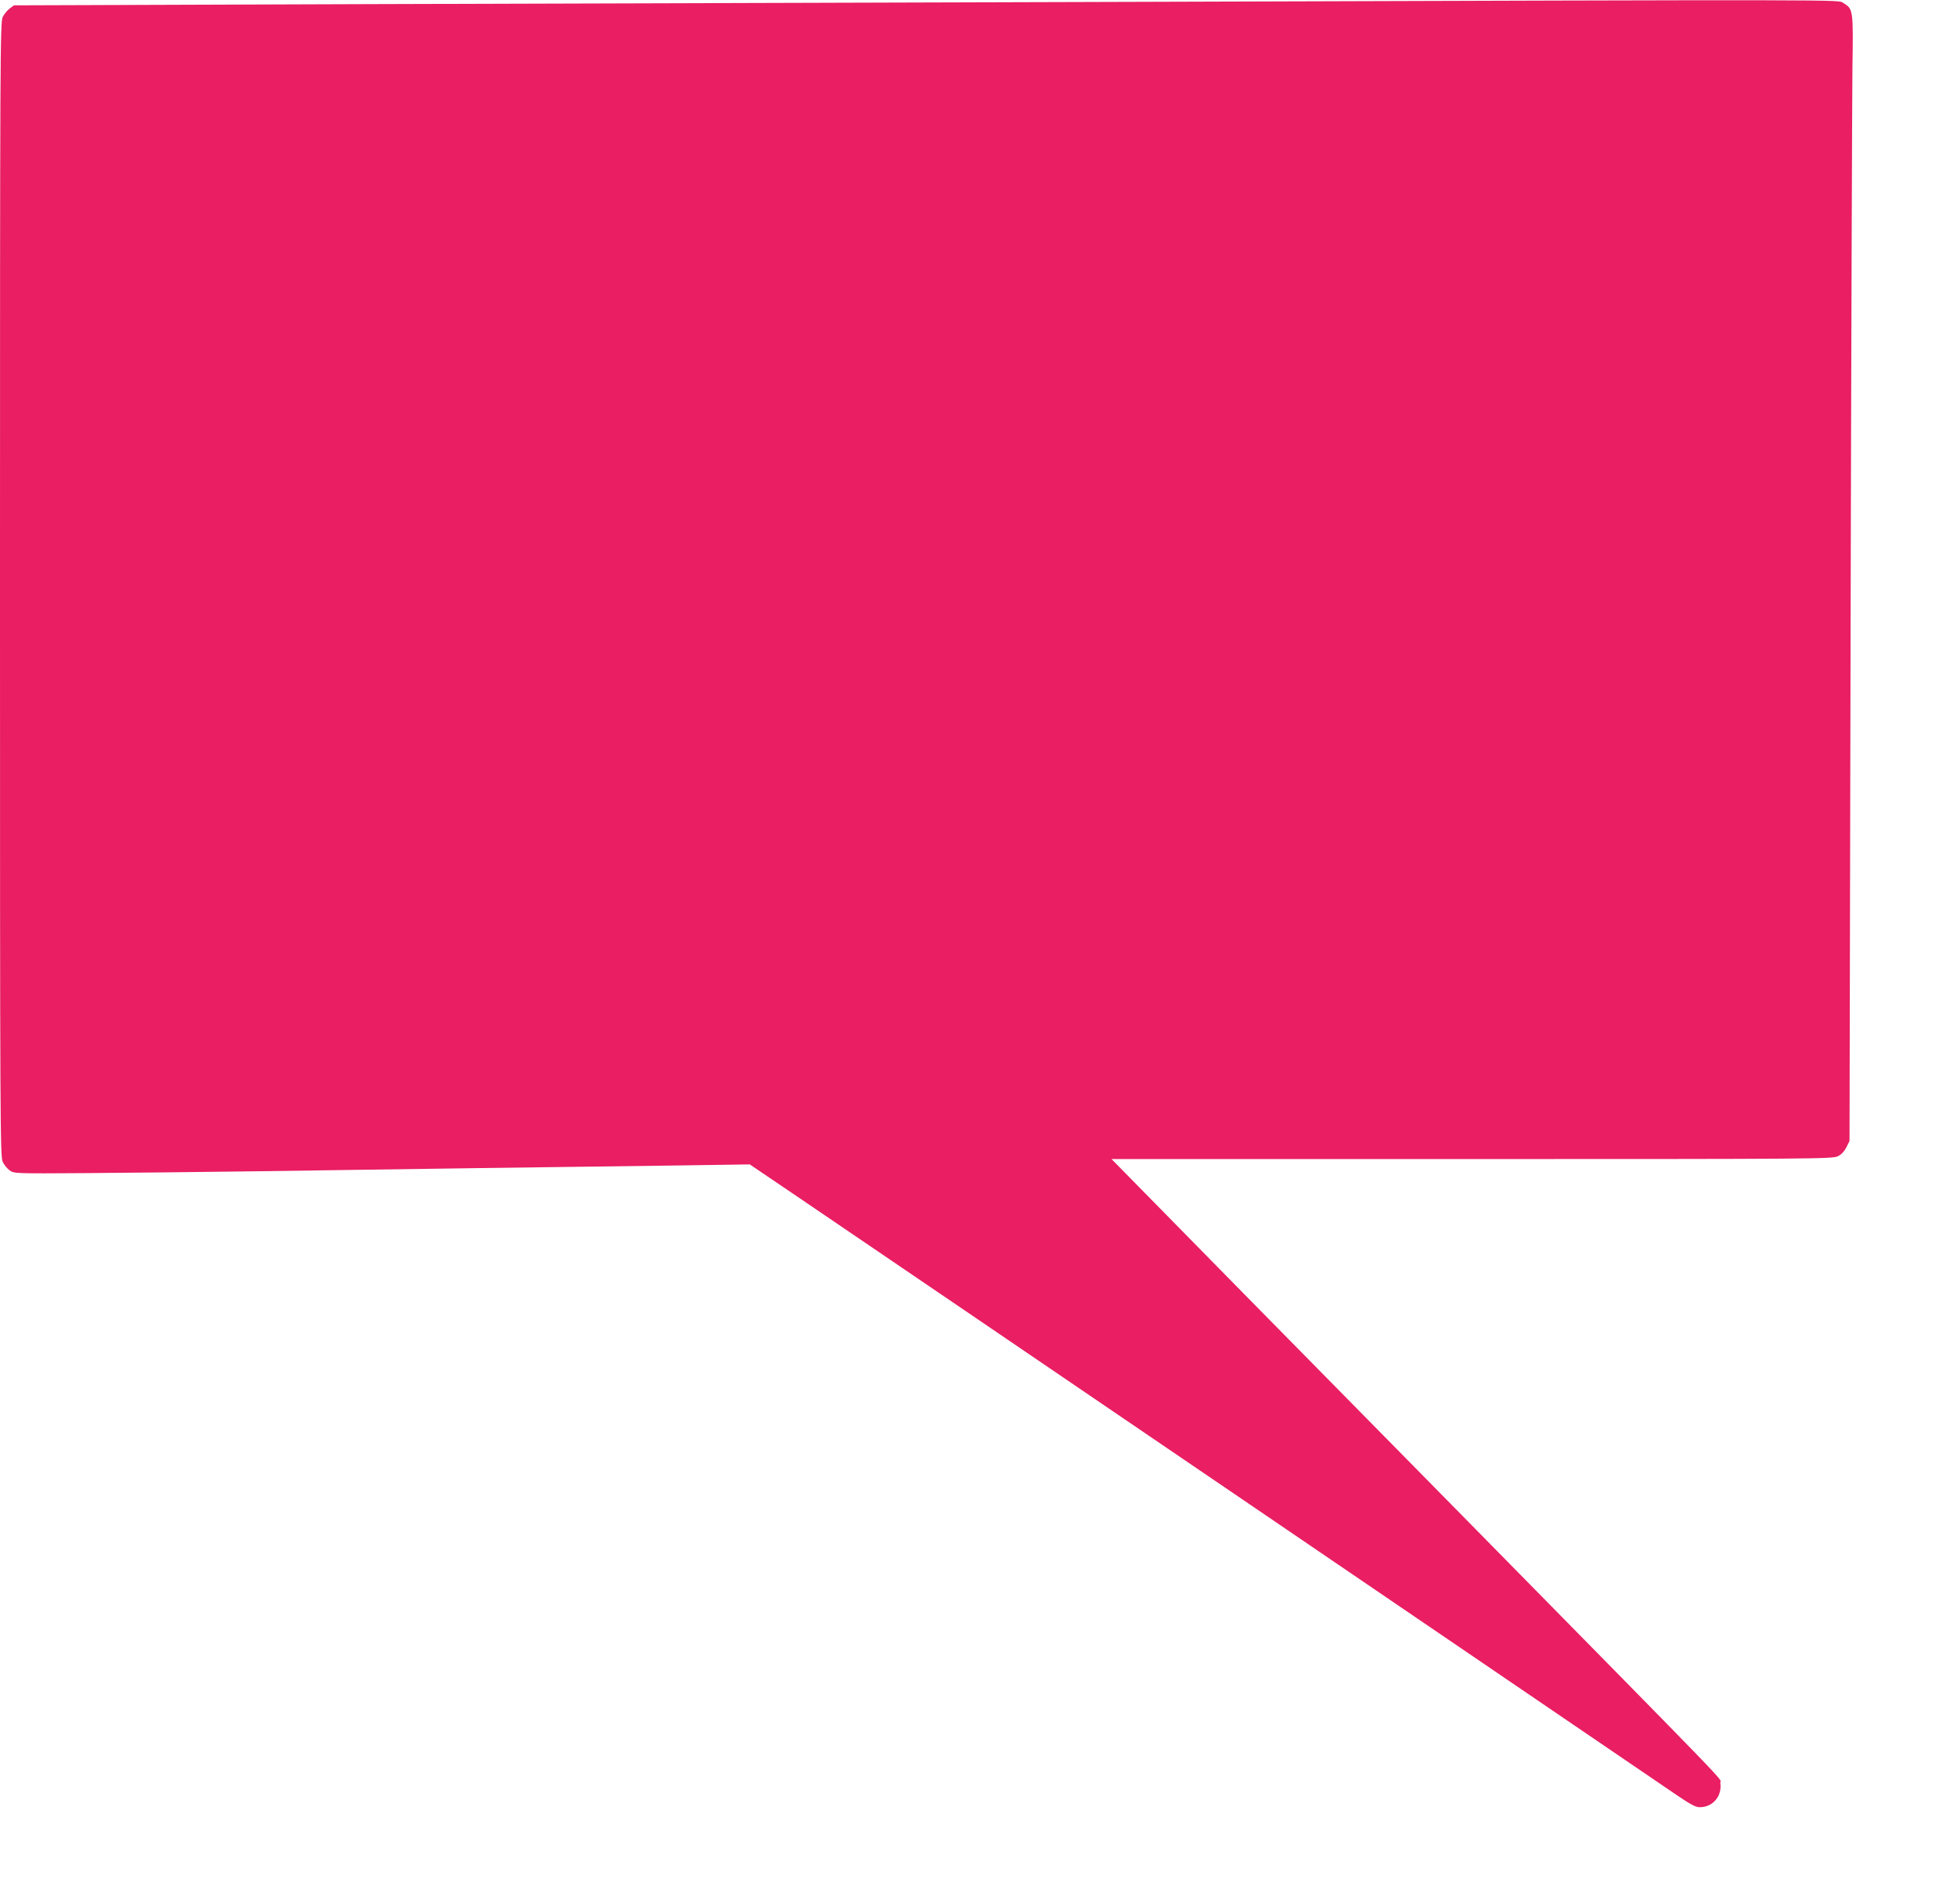
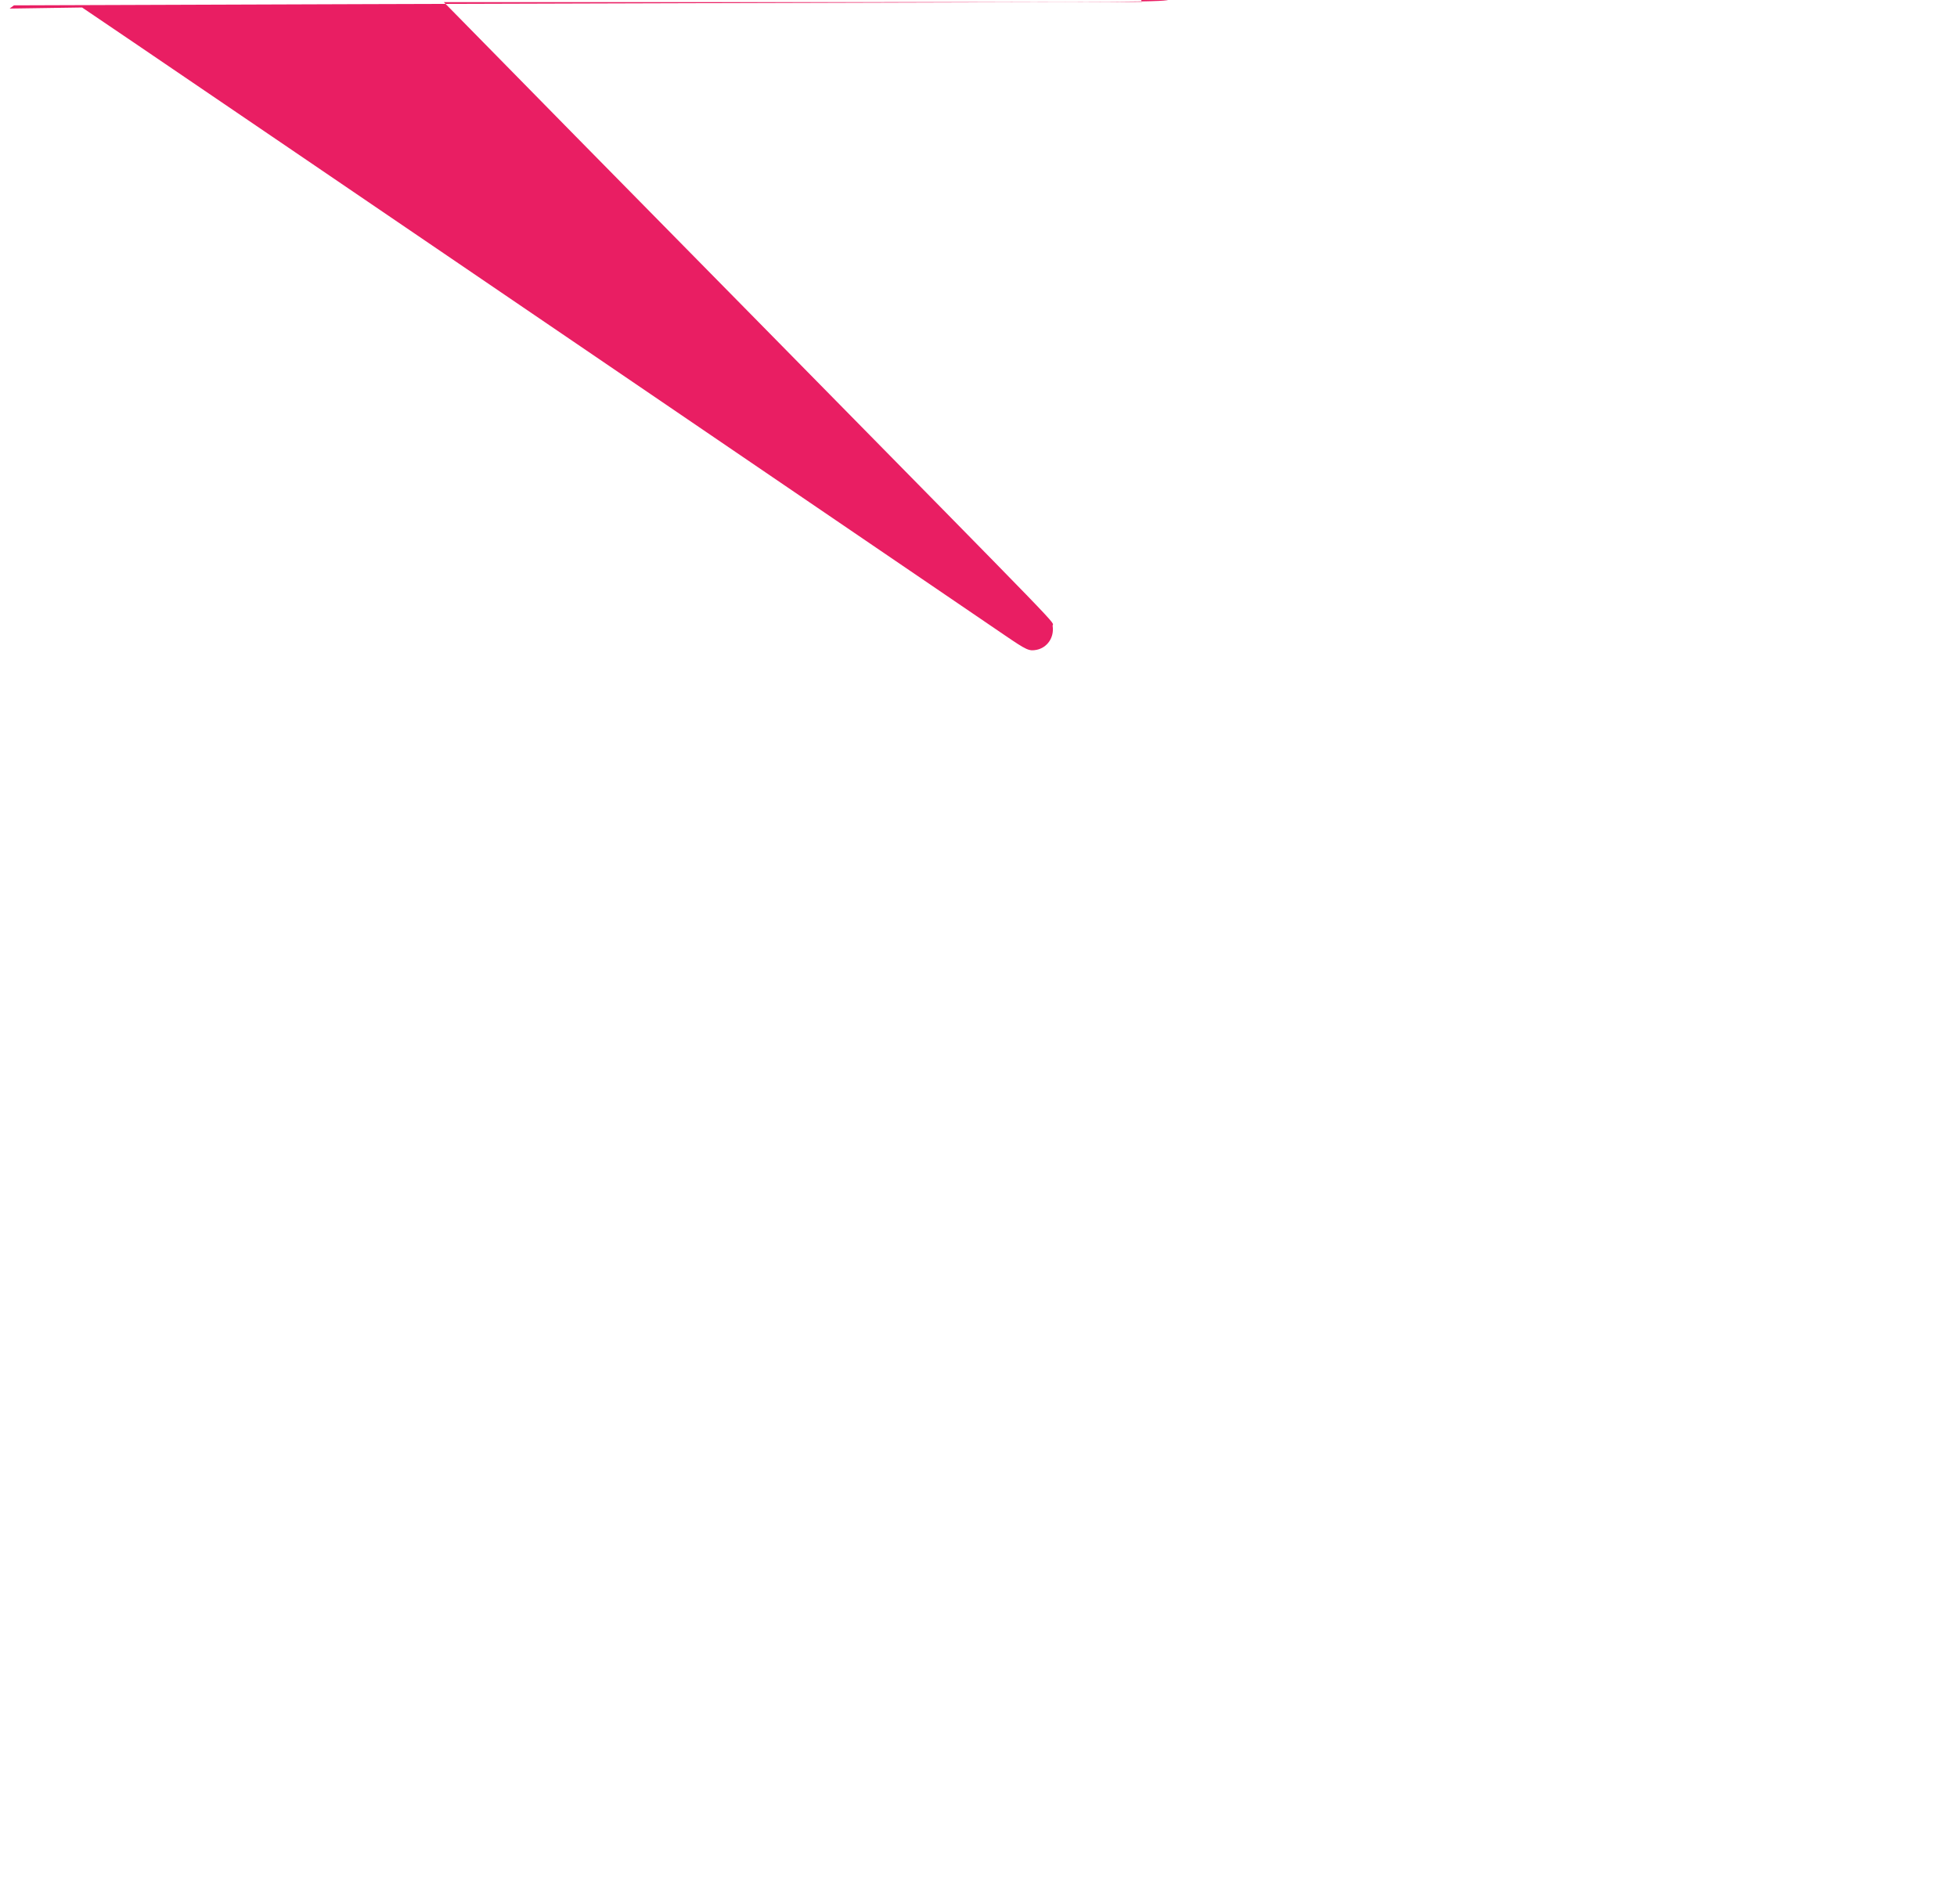
<svg xmlns="http://www.w3.org/2000/svg" version="1.0" width="1280pt" height="1245pt" viewBox="0 0 1280 1245" preserveAspectRatio="xMidYMid meet">
  <g transform="translate(0,1245) scale(0.1,-0.1)" fill="#e91e63" stroke="none">
-     <path d="M7470 12438 c-1510 -4 -3788 -11 -5062 -15 l-2317 -8 -28 -21 c-15 -11 -36 -36 -45 -55 -17 -32 -18 -232 -18 -3744 0 -3512 1 -3712 18 -3744 9 -19 30 -44 45 -55 28 -21 37 -21 495 -18 257 2 760 7 1117 12 358 5 1017 15 1465 21 448 6 1029 14 1290 17 l474 7 341 -231 c187 -127 1517 -1031 2955 -2010 1438 -979 2672 -1819 2741 -1866 141 -96 156 -103 205 -94 71 14 117 81 106 156 -6 42 187 -158 -1921 1985 -883 896 -1708 1735 -1833 1863 l-228 232 2357 0 c2225 0 2360 1 2393 18 22 10 43 32 56 58 l21 42 7 3333 c4 1834 10 3490 12 3681 6 385 5 389 -59 428 -37 23 158 23 -4587 8z" />
+     <path d="M7470 12438 c-1510 -4 -3788 -11 -5062 -15 l-2317 -8 -28 -21 l474 7 341 -231 c187 -127 1517 -1031 2955 -2010 1438 -979 2672 -1819 2741 -1866 141 -96 156 -103 205 -94 71 14 117 81 106 156 -6 42 187 -158 -1921 1985 -883 896 -1708 1735 -1833 1863 l-228 232 2357 0 c2225 0 2360 1 2393 18 22 10 43 32 56 58 l21 42 7 3333 c4 1834 10 3490 12 3681 6 385 5 389 -59 428 -37 23 158 23 -4587 8z" />
  </g>
</svg>